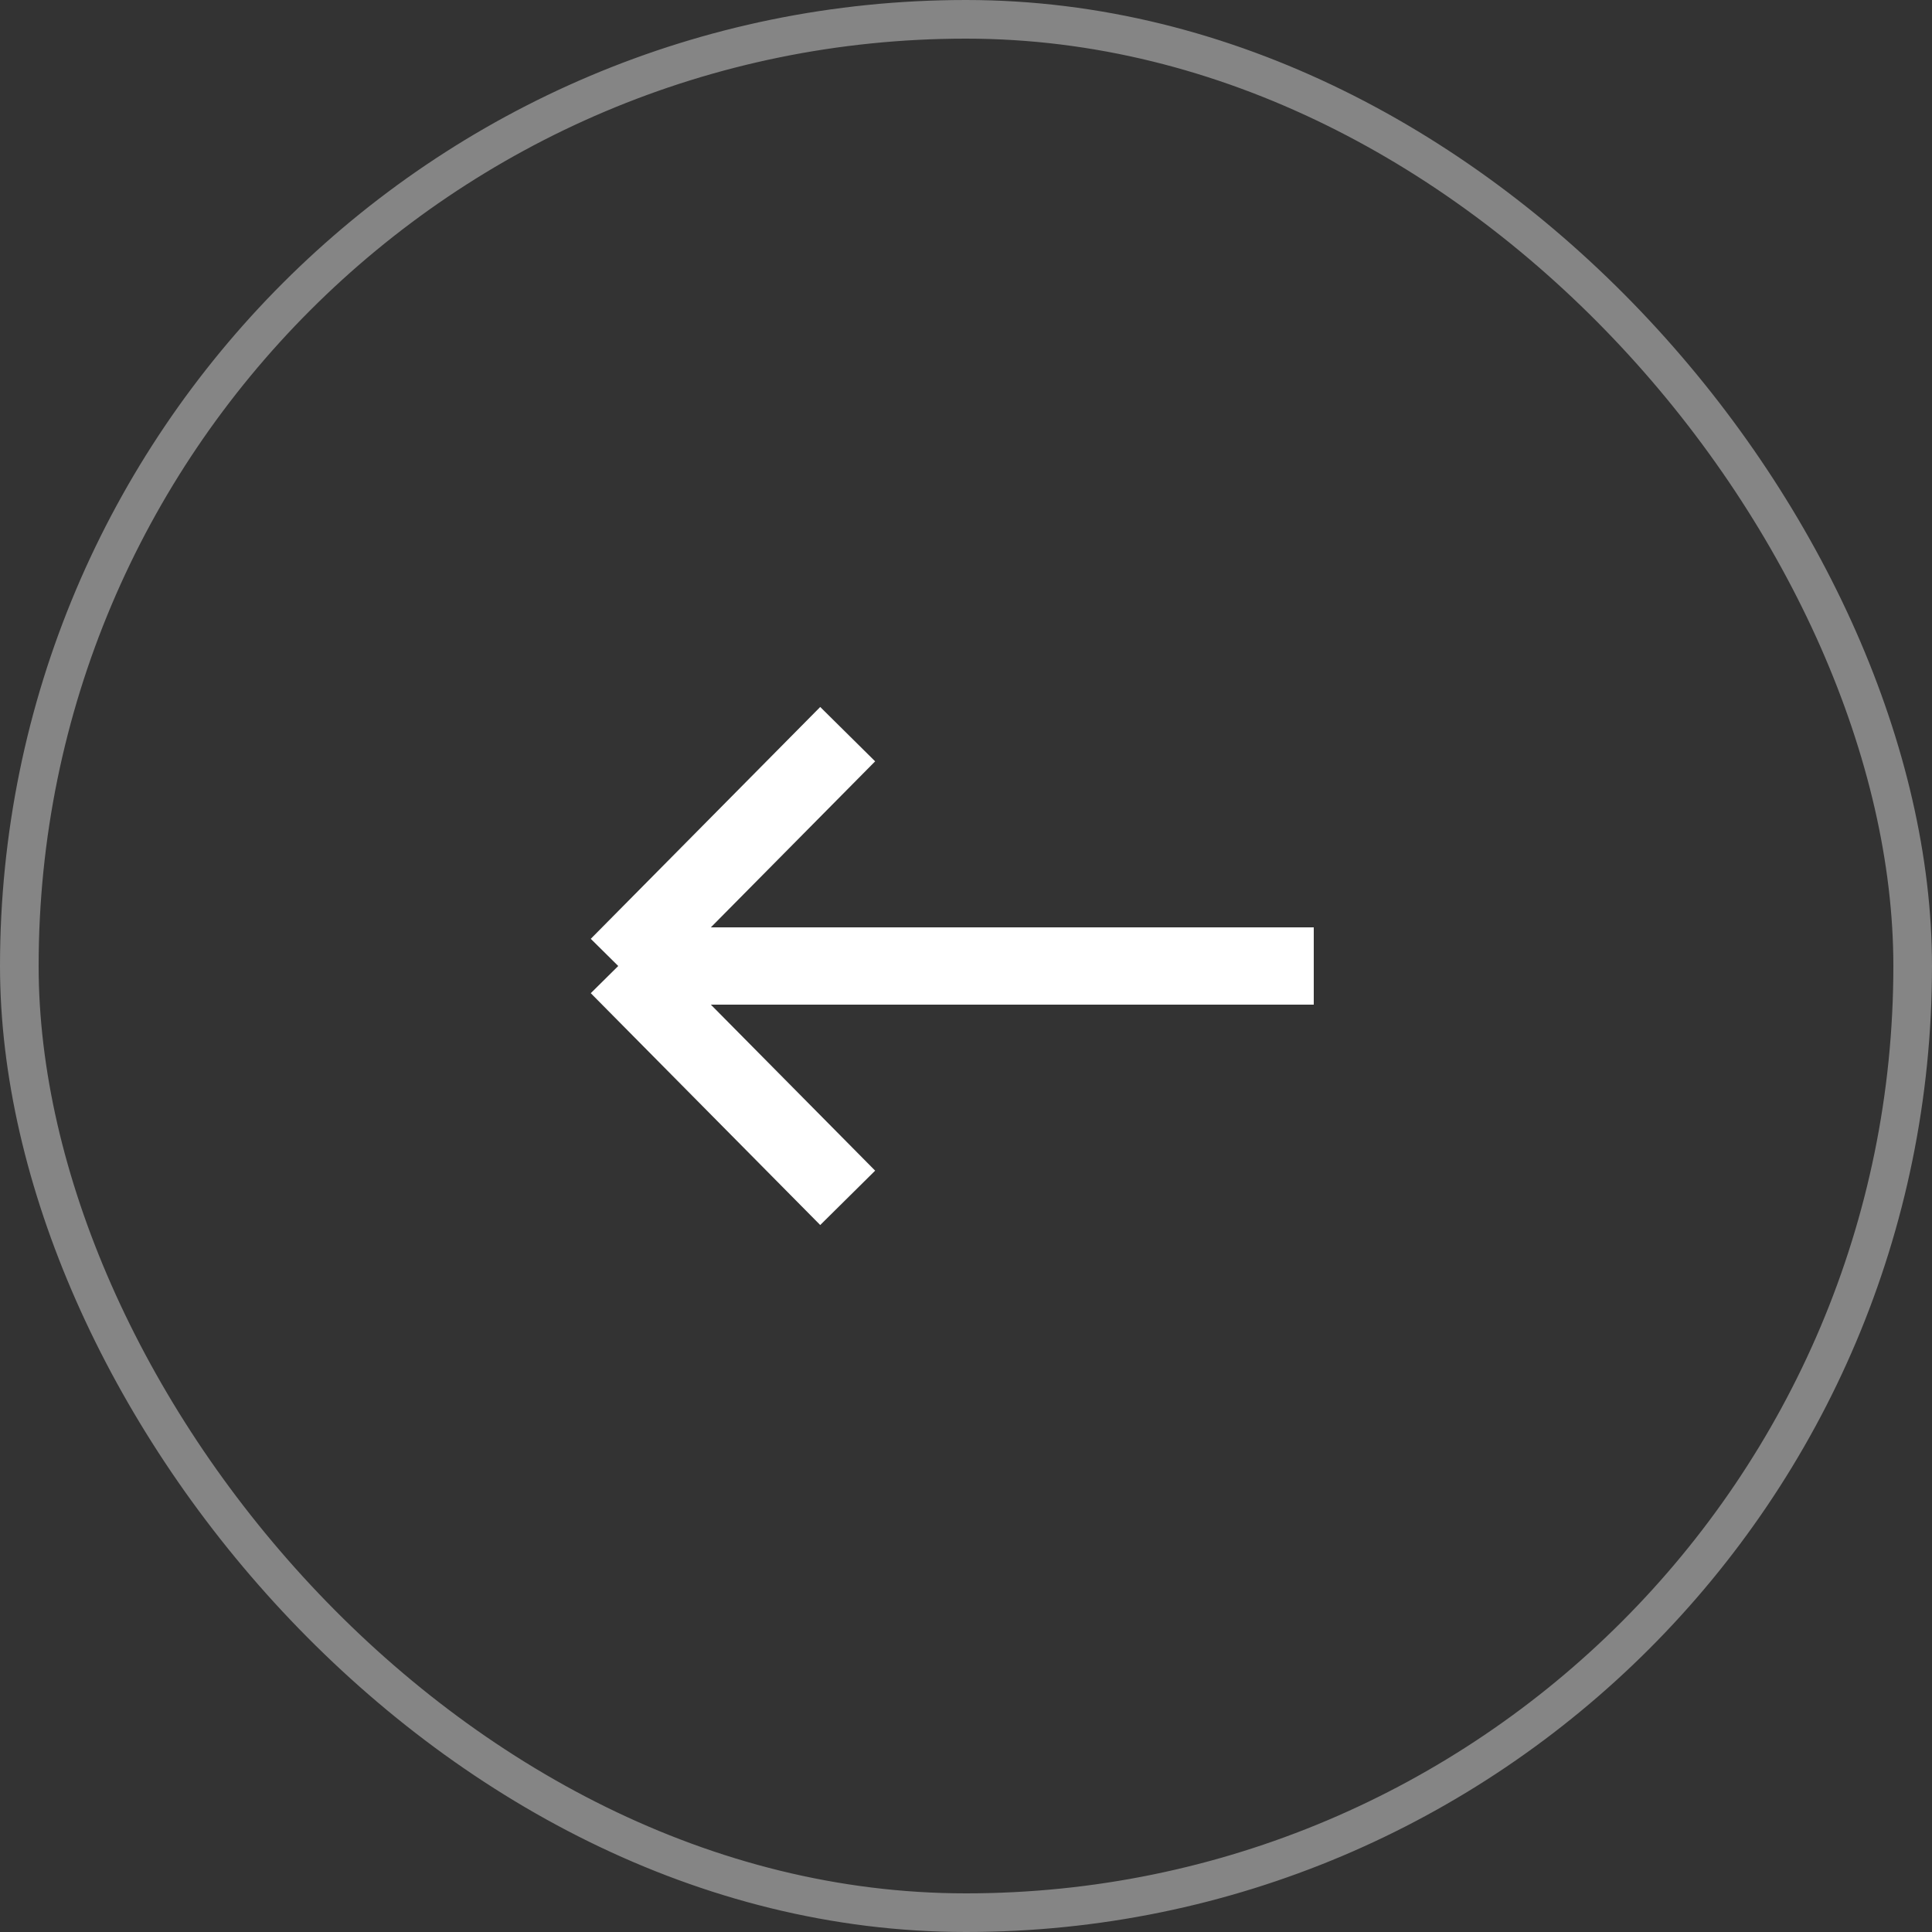
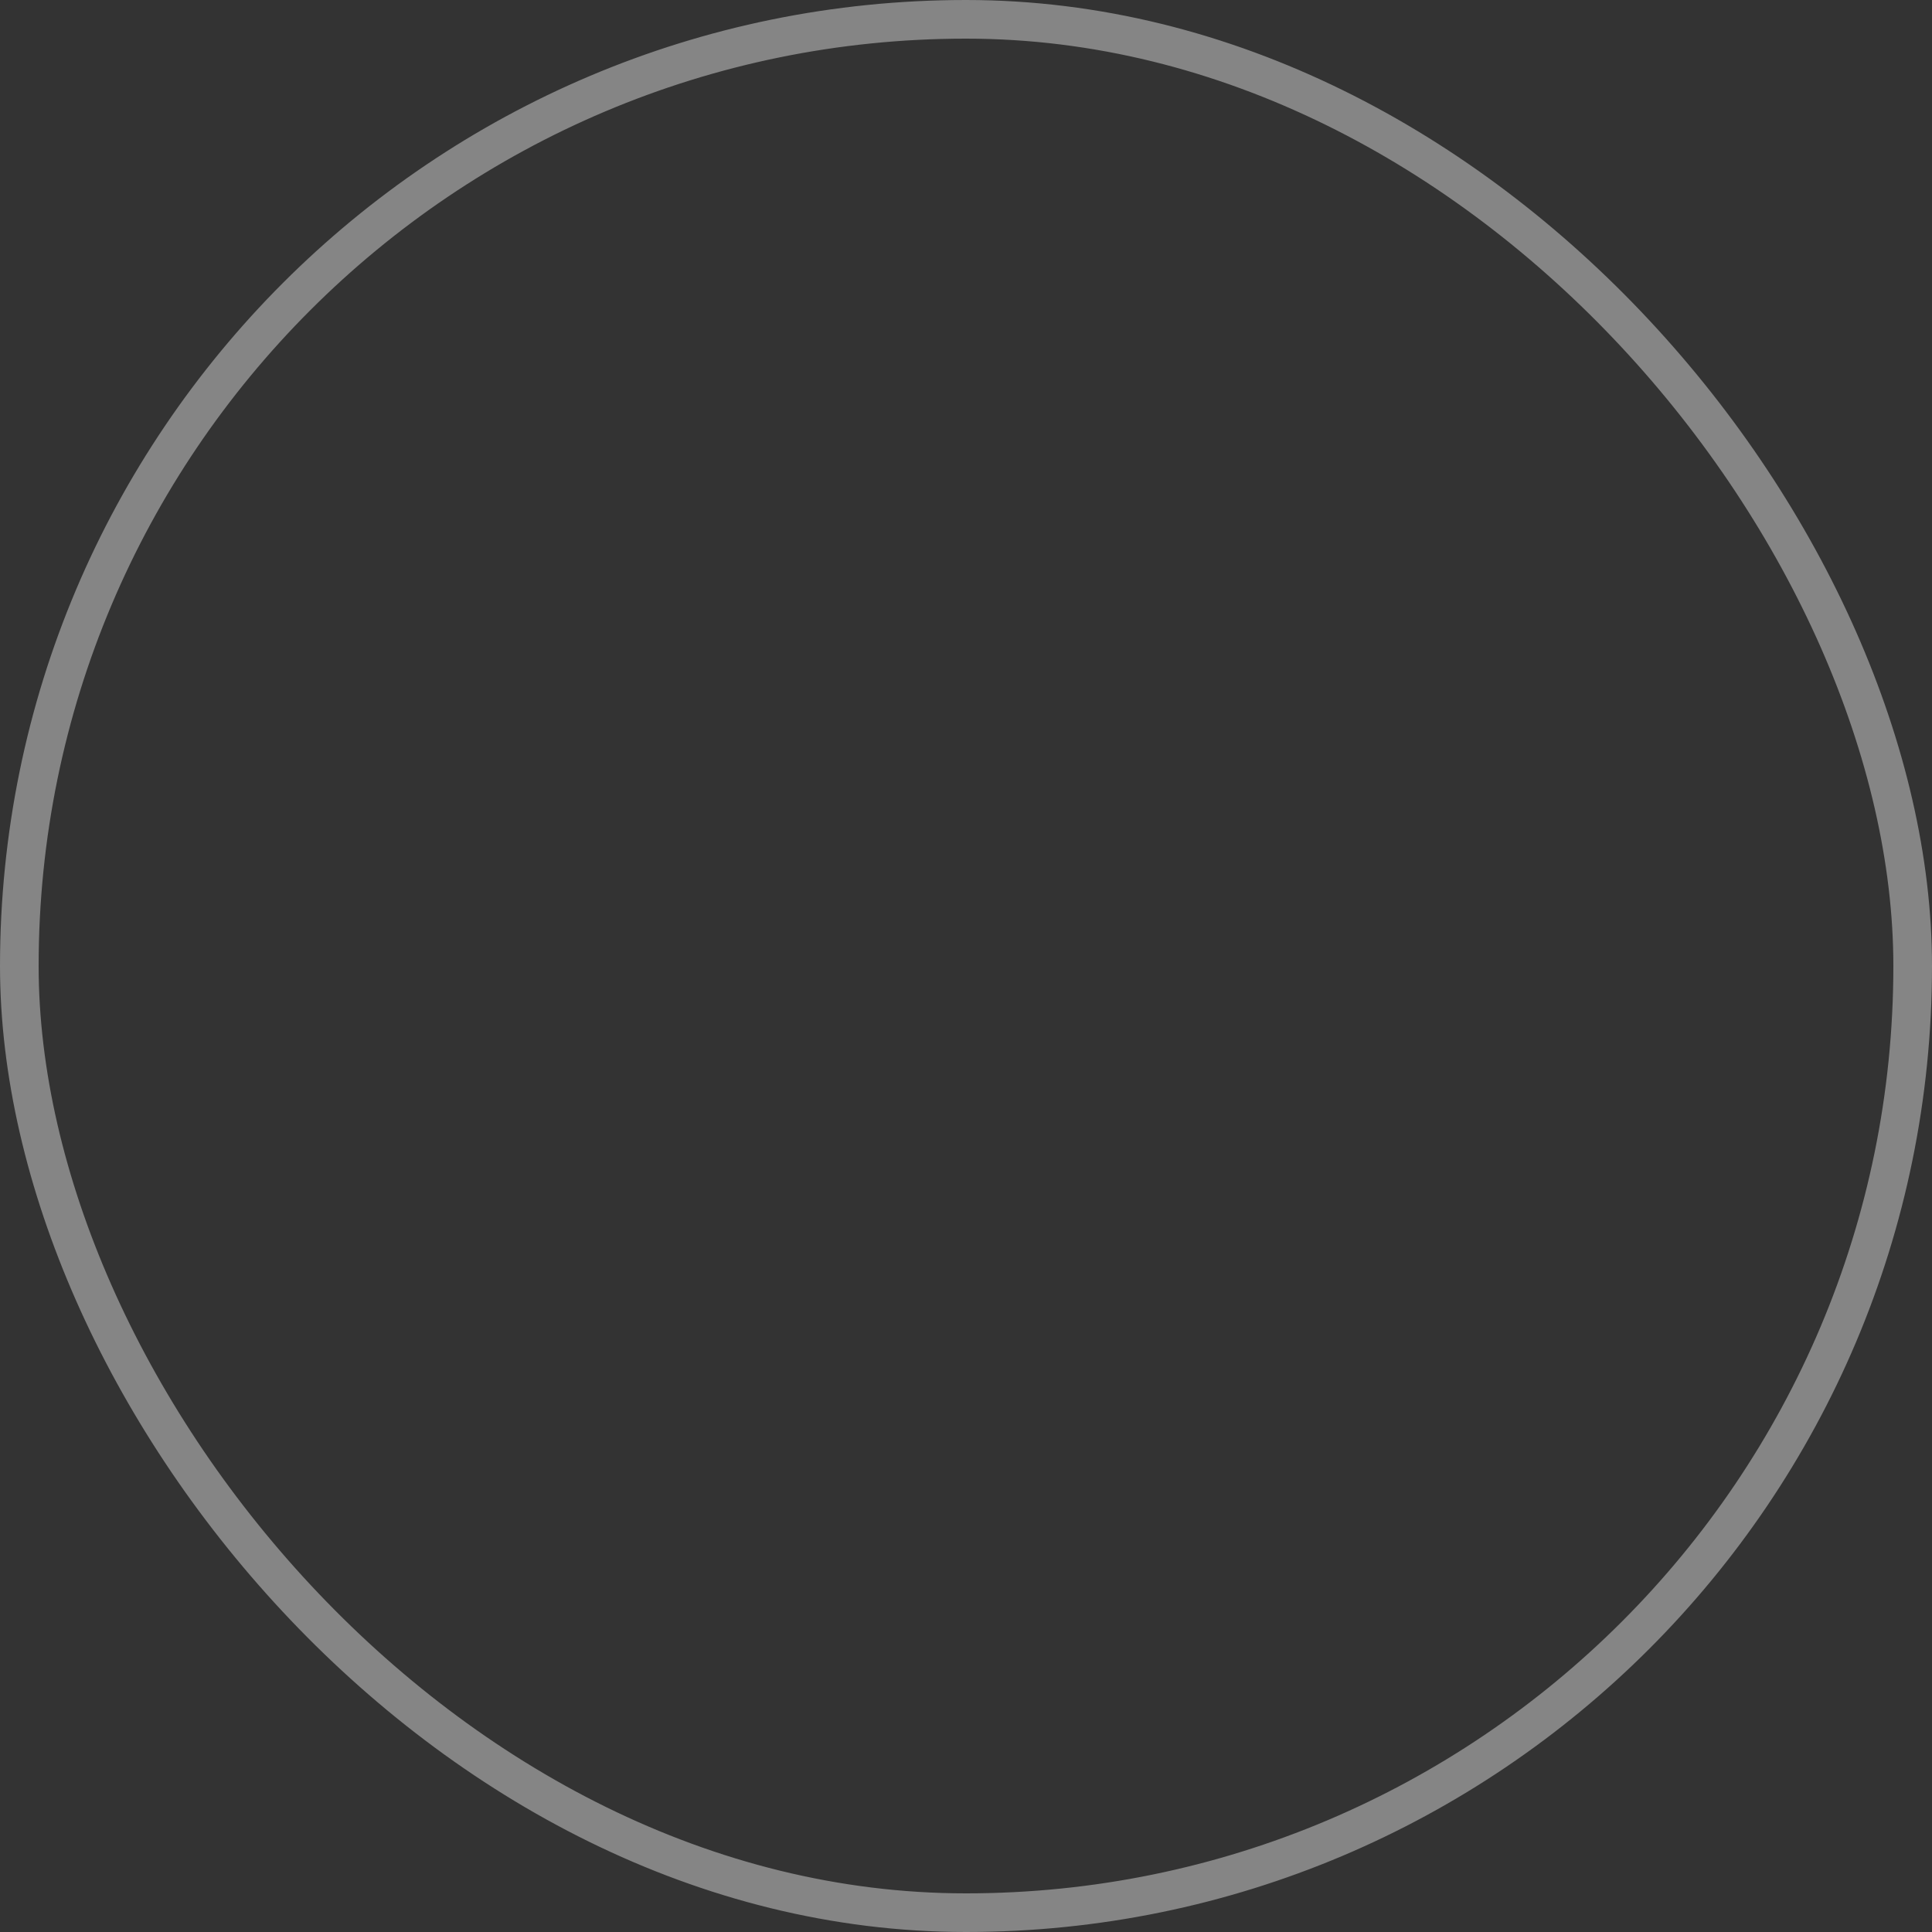
<svg xmlns="http://www.w3.org/2000/svg" width="50" height="50" viewBox="0 0 50 50" fill="none">
  <rect x="0" y="0" width="50" height="50" fill="#333333" stroke="none" />
  <rect x="0.5" y="0.5" width="49" height="49" rx="24.5" stroke="white" stroke-opacity="0.4" />
-   <path d="M16 25H34M16 25L21.938 19M16 25L21.938 31" stroke="white" stroke-width="2" />
</svg>